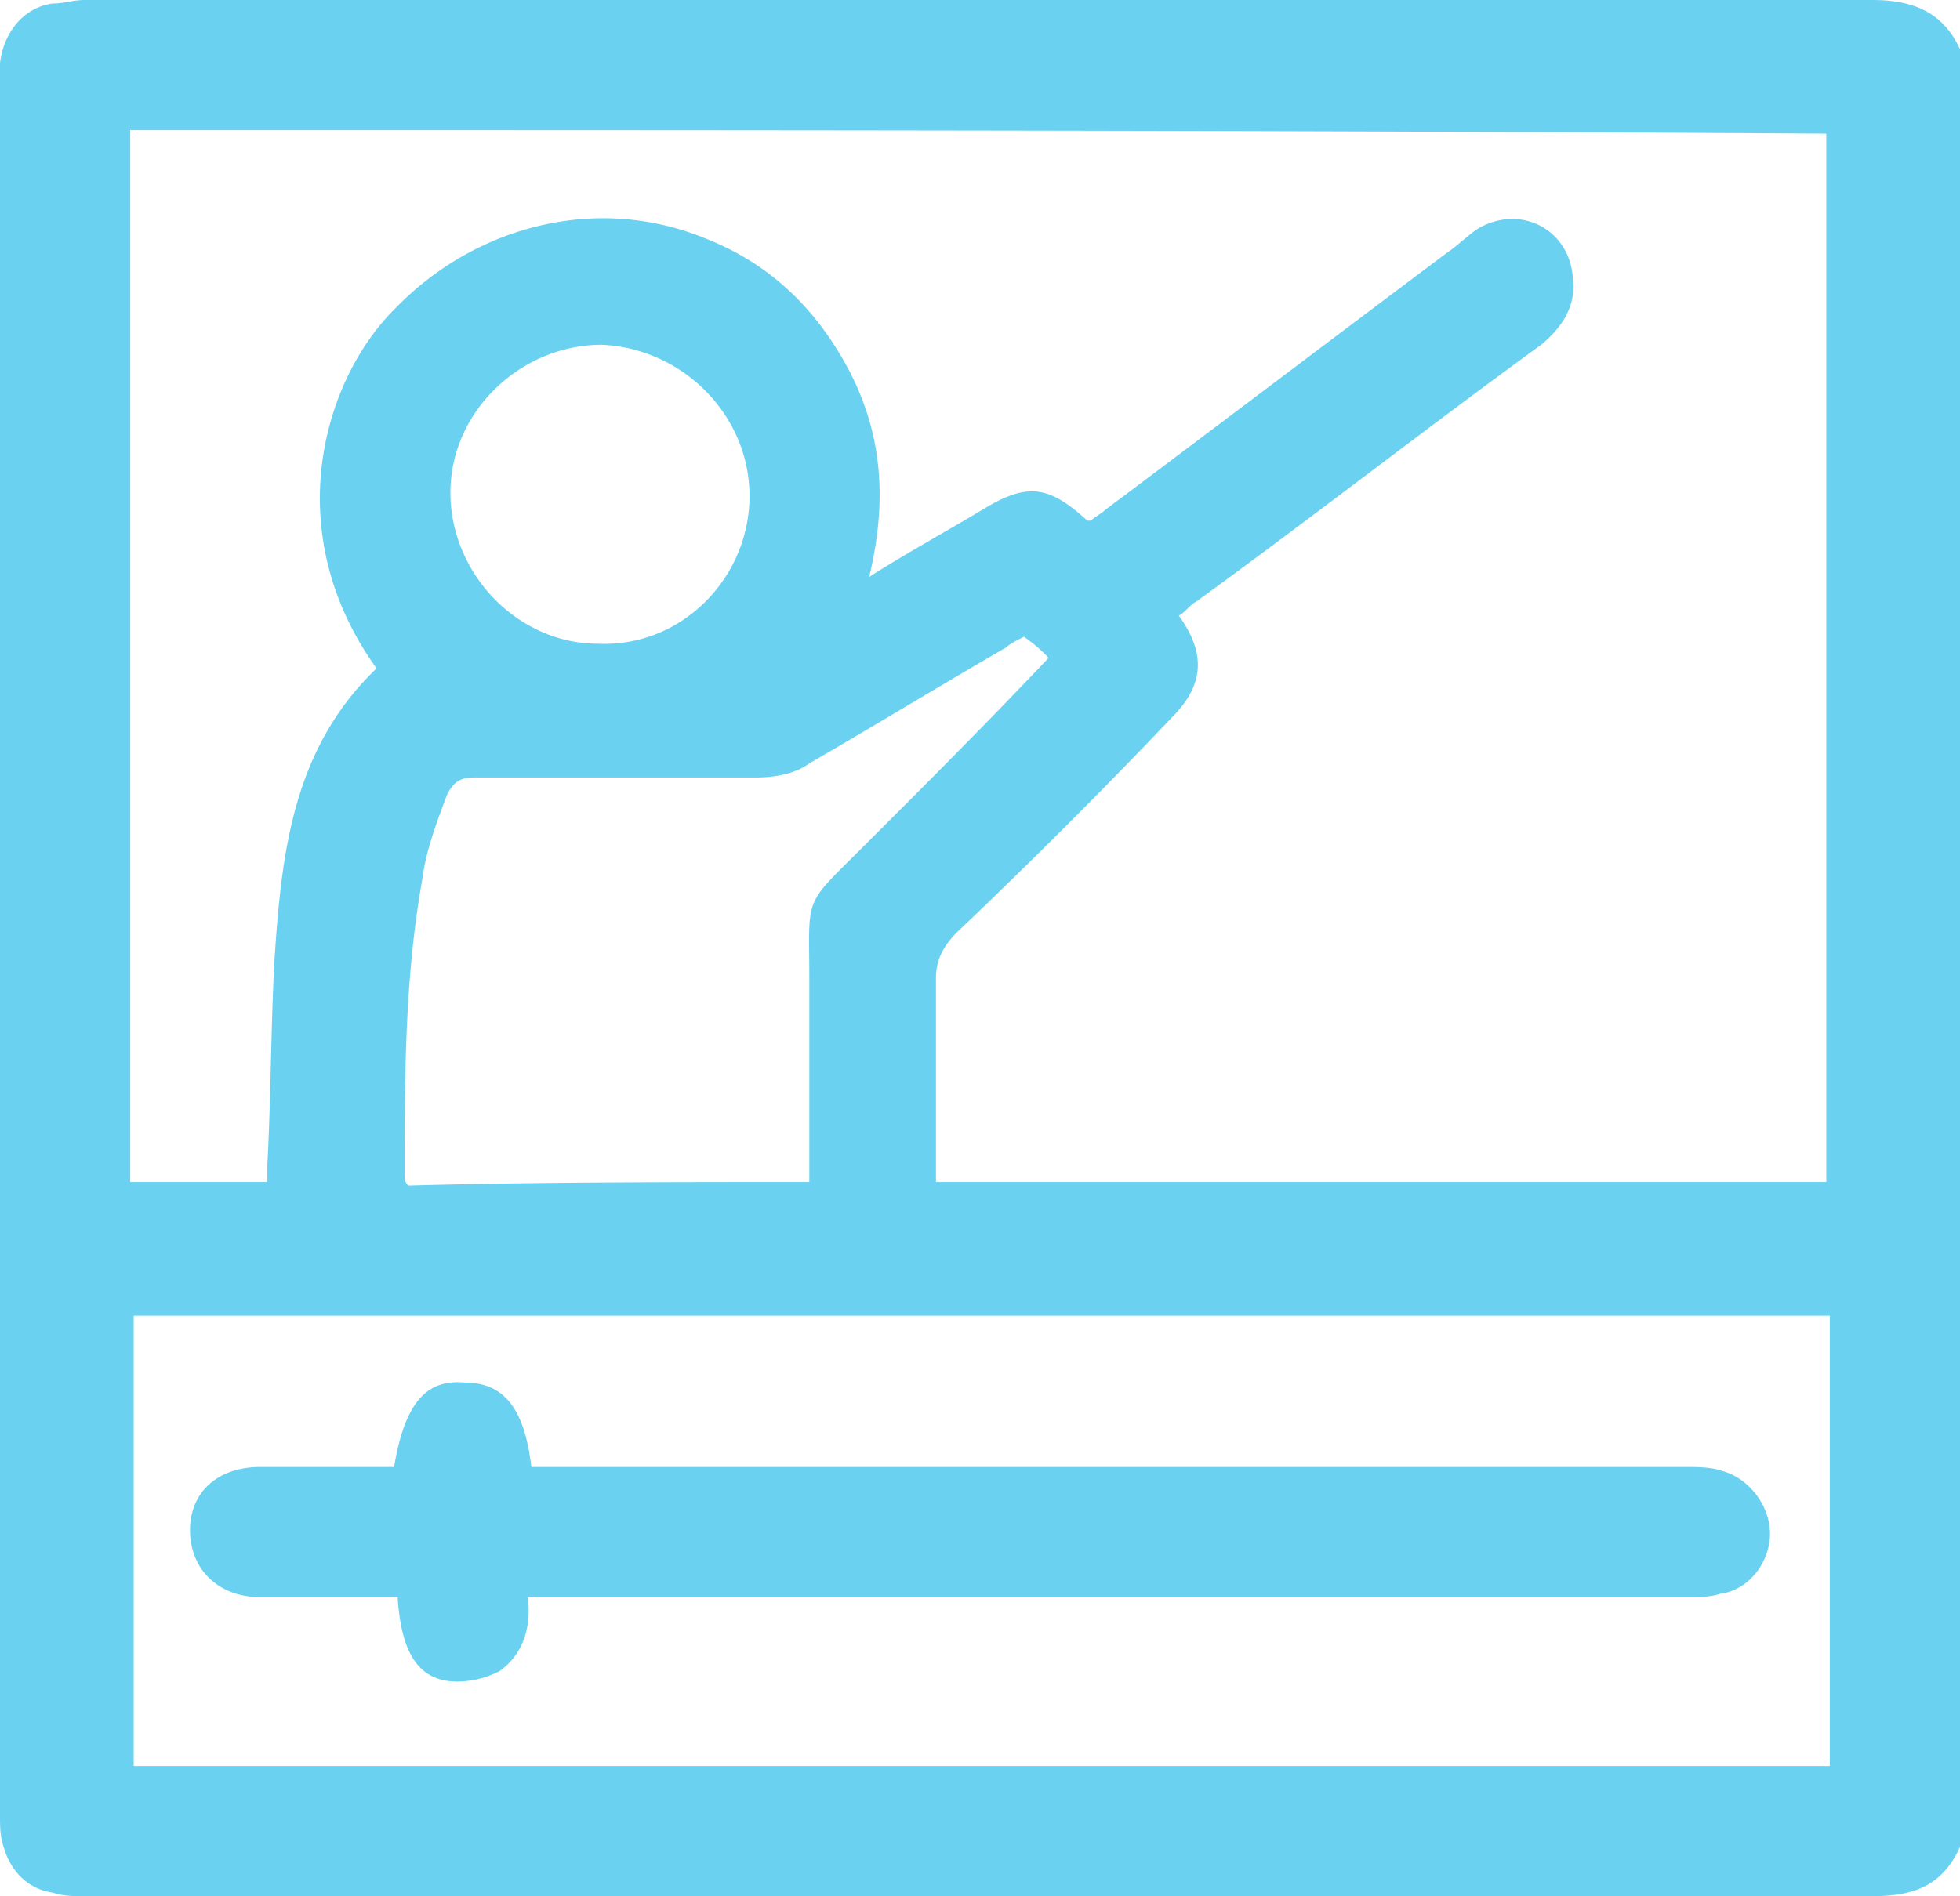
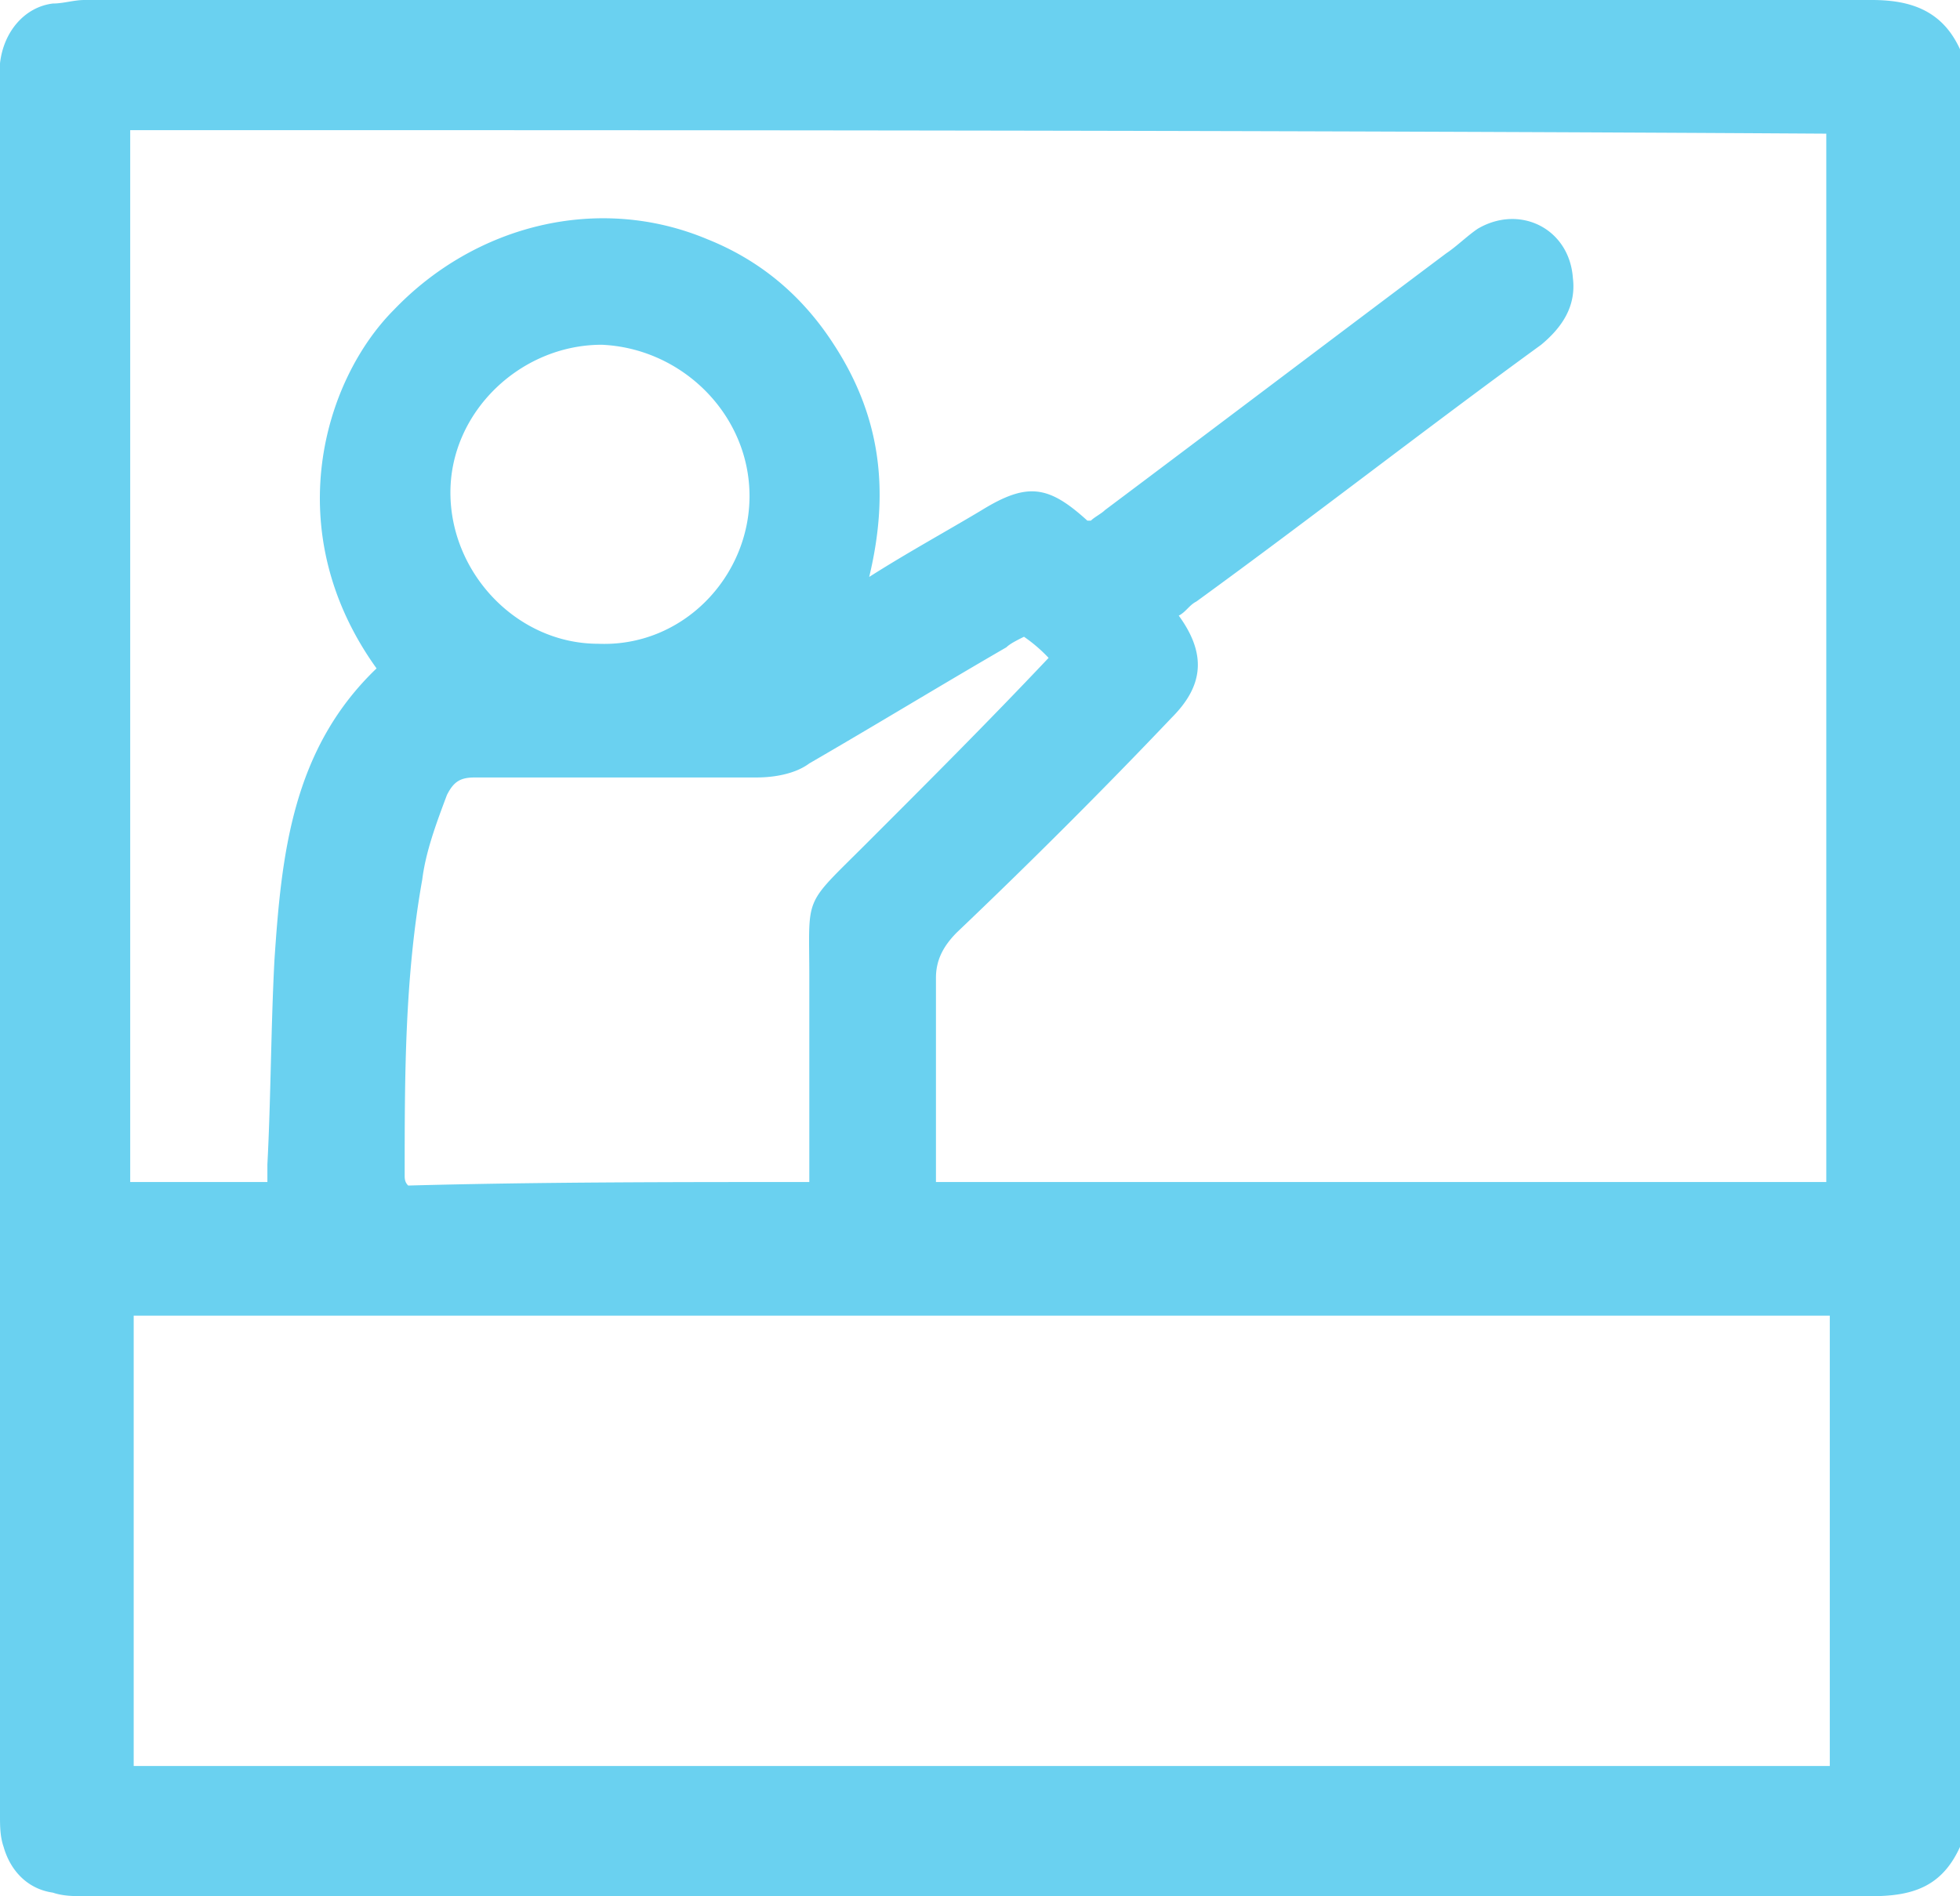
<svg xmlns="http://www.w3.org/2000/svg" viewBox="0 0 1055.52 1021.41">
  <defs>
    <style>.cls-1{fill:#6ad1f0;}</style>
  </defs>
  <g id="Layer_2" data-name="Layer 2">
    <g id="Layer_1-2" data-name="Layer 1">
      <g id="Layer_6" data-name="Layer 6">
        <path class="cls-1" d="M1055.52,26.53V994.88c-9.48,20.84-24.64,26.53-47.38,26.53H45.48c-5.68,0-11.37,0-17-1.9-13.27-1.89-22.74-11.37-26.53-24.63C0,989.19,0,983.51,0,977.82V34.11C1.9,17.06,13.27,3.79,28.43,1.9c5.68,0,11.37-1.9,17-1.9h962.66C1029,0,1046,5.68,1055.52,26.53ZM70.12,70.11V636.72H144v-9.48c1.89-36,1.89-73.9,3.79-109.9,3.79-56.85,9.48-113.7,55-157.29-53.06-73.9-28.43-155.39,9.47-193.29,43.59-45.48,109.91-62.53,168.66-37.9q42.63,17.05,68.22,56.85c24.63,37.9,30.32,77.7,18.95,125.07,20.84-13.26,41.69-24.63,60.64-36,24.63-15.16,36-13.27,56.85,5.68h1.89c1.9-1.89,5.69-3.79,7.58-5.68,60.64-45.48,123.18-92.86,183.82-138.34,5.68-3.79,11.37-9.47,17-13.26,22.74-13.27,49.27,0,51.17,26.52,1.89,15.17-5.69,26.54-17.06,36-62.53,45.48-123.17,92.86-185.71,138.34-3.79,1.89-5.68,5.68-9.47,7.58,15.16,20.84,13.26,37.9-3.79,54.95-36,37.9-75.8,77.7-115.6,115.6-7.58,7.58-11.37,15.16-11.37,24.63V636.72H983.51V72C680.3,70.11,375.21,70.11,70.12,70.11ZM72,708.73V951.29H985.4V708.73Zm363.84-72V526.81c0-45.48-3.79-37.9,30.32-72s66.33-66.32,98.54-100.43A82.08,82.08,0,0,0,551.45,343c-3.79,1.89-7.58,3.78-9.48,5.68-36,20.85-70.11,41.69-106.12,62.54-7.58,5.68-19,7.58-28.42,7.58H255.83c-7.58,0-11.37,1.89-15.16,9.47-5.69,15.16-11.37,30.32-13.27,45.48-9.47,53.06-9.47,106.12-9.47,159.18,0,1.9,0,3.79,1.89,5.69C289.94,636.72,362,636.72,435.85,636.72ZM403.64,267.2c0-43.59-36-79.59-79.6-81.49-43.58,0-81.48,36-81.48,79.59s36,81.48,79.59,81.48C367.63,348.68,403.64,310.78,403.64,267.2Z" />
      </g>
      <g id="Layer_6-2" data-name="Layer 6">
-         <path class="cls-1" d="M286.15,790.22H907.71c5.68,0,13.26,0,18.95,1.89,15.16,3.79,26.53,18.95,26.53,34.11s-11.37,30.32-26.53,32.22c-5.69,1.89-11.37,1.89-18.95,1.89H284.25c1.9,15.16-1.89,30.32-15.16,39.8a50.45,50.45,0,0,1-22.74,5.68c-20.84,0-30.32-15.16-32.21-45.48H140.23c-22.74,0-37.9-15.16-37.9-36s15.16-34.11,37.9-34.11h72c5.69-34.11,17.06-47.38,37.9-45.48C271,744.74,282.36,758,286.15,790.22Z" />
-       </g>
+         </g>
    </g>
  </g>
</svg>